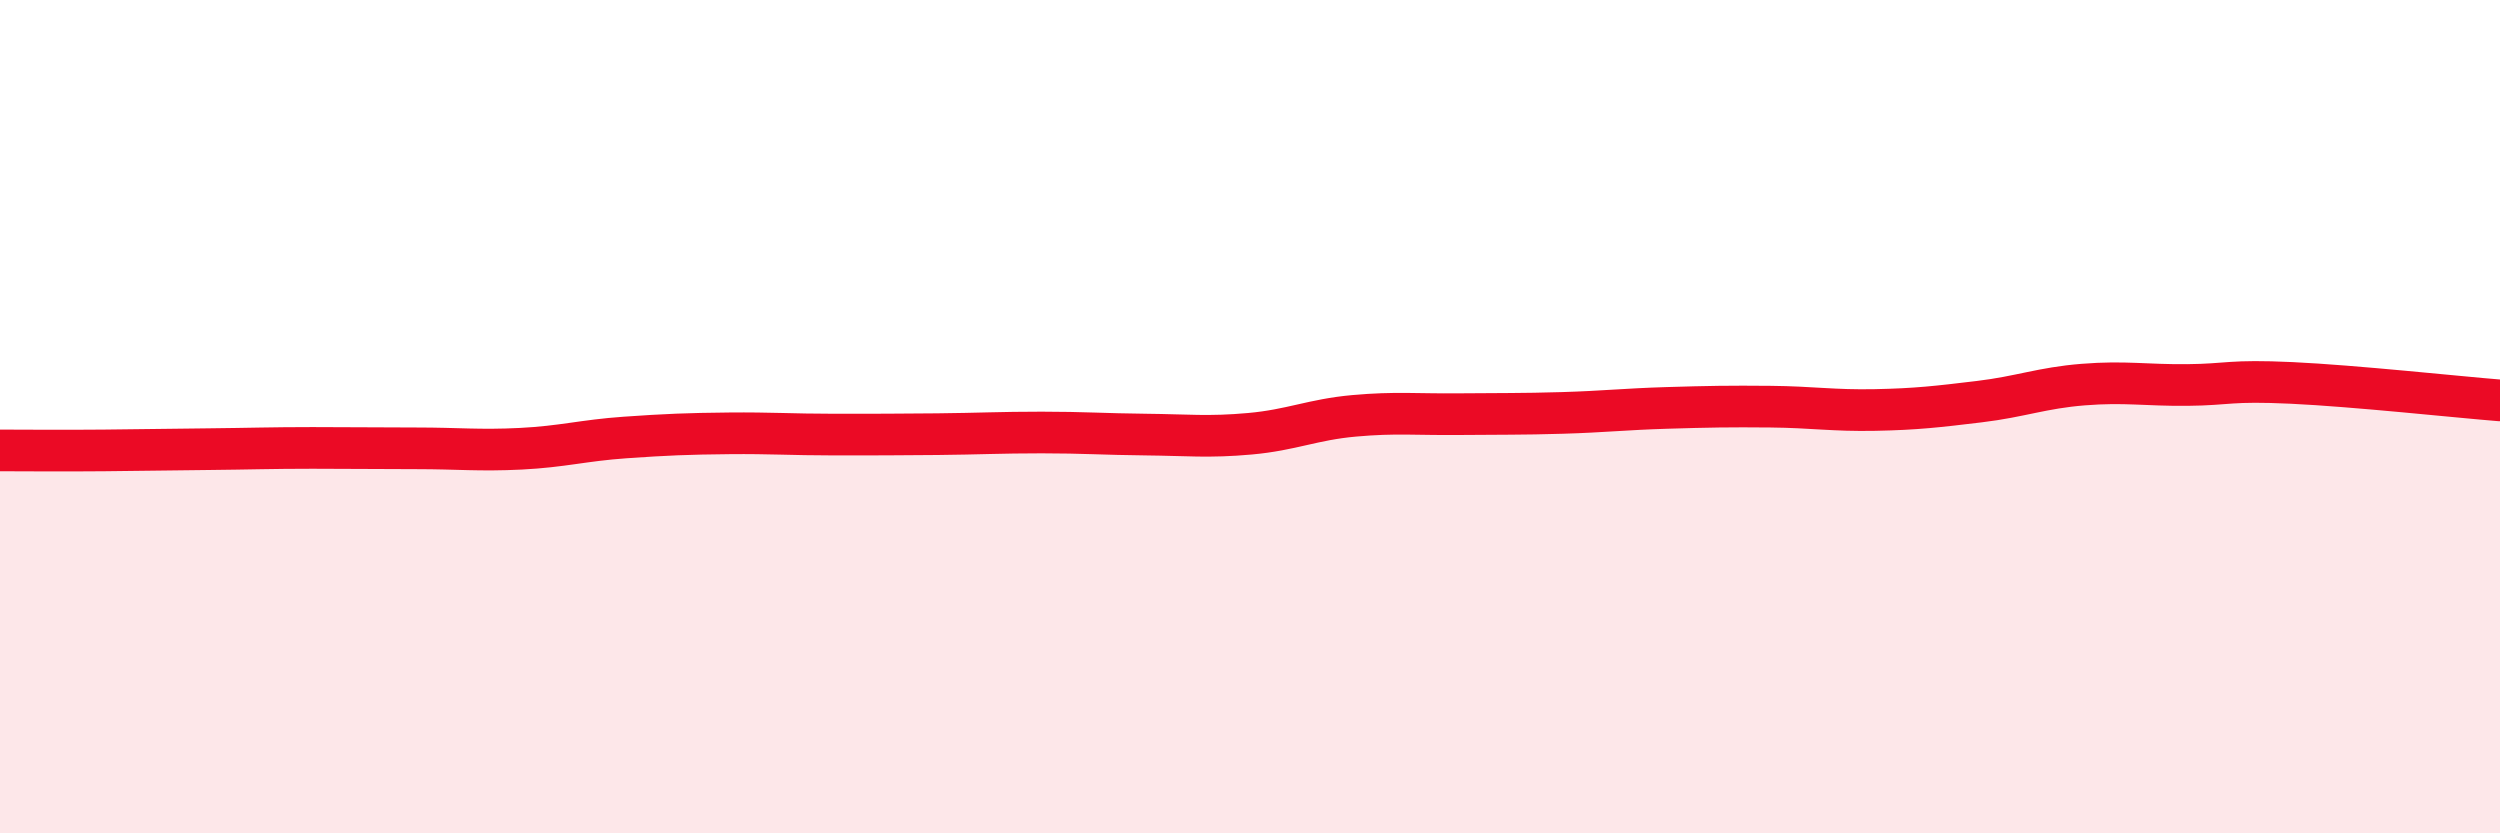
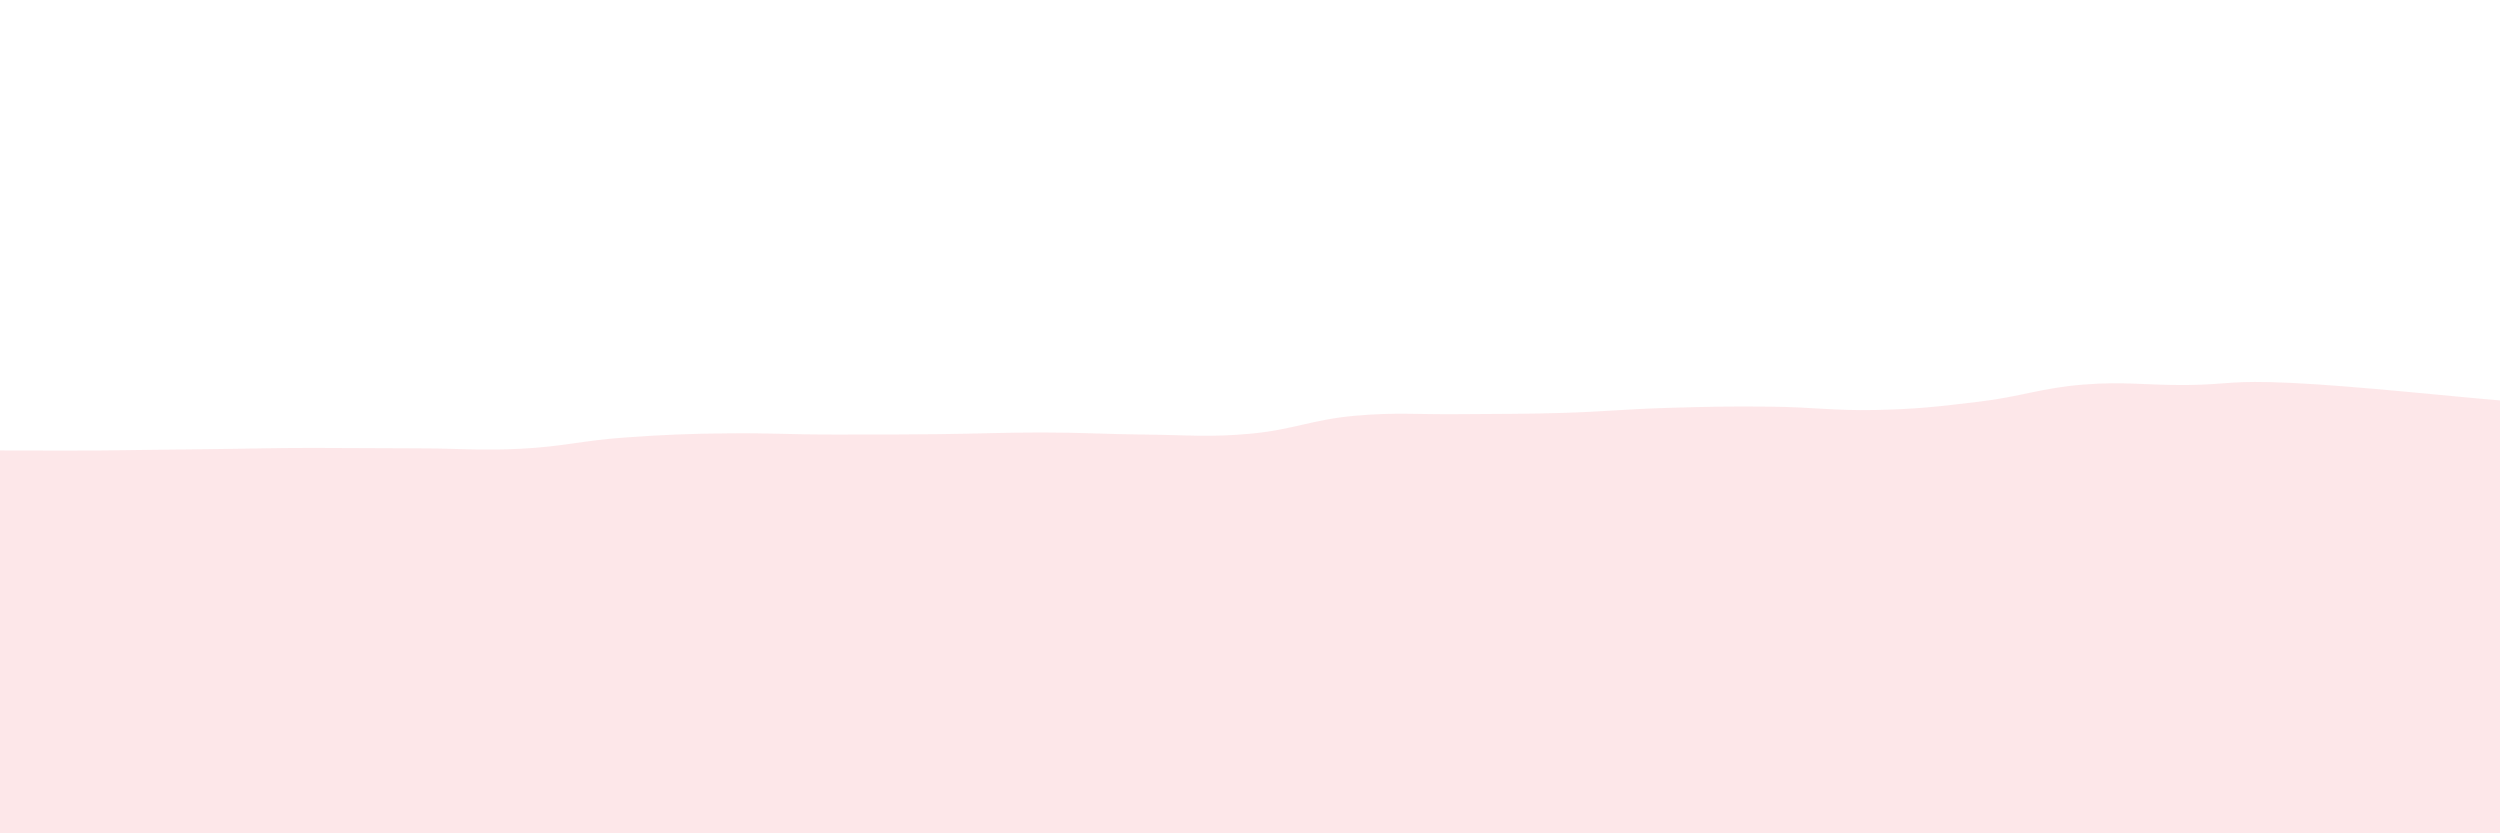
<svg xmlns="http://www.w3.org/2000/svg" width="60" height="20" viewBox="0 0 60 20">
  <path d="M 0,10.81 C 0.5,10.81 1.5,10.82 2.5,10.81 C 3.5,10.8 4,10.79 5,10.78 C 6,10.77 6.5,10.75 7.5,10.75 C 8.5,10.75 9,10.76 10,10.76 C 11,10.76 11.5,10.82 12.5,10.77 C 13.5,10.72 14,10.57 15,10.5 C 16,10.43 16.5,10.41 17.5,10.4 C 18.5,10.39 19,10.43 20,10.43 C 21,10.43 21.5,10.43 22.5,10.42 C 23.5,10.41 24,10.38 25,10.38 C 26,10.38 26.5,10.42 27.5,10.43 C 28.5,10.44 29,10.5 30,10.41 C 31,10.32 31.5,10.07 32.5,9.98 C 33.5,9.89 34,9.95 35,9.94 C 36,9.93 36.5,9.94 37.5,9.91 C 38.5,9.88 39,9.82 40,9.79 C 41,9.76 41.5,9.75 42.5,9.76 C 43.5,9.77 44,9.86 45,9.84 C 46,9.82 46.5,9.76 47.5,9.64 C 48.5,9.52 49,9.31 50,9.23 C 51,9.15 51.5,9.25 52.5,9.24 C 53.5,9.23 53.5,9.12 55,9.19 C 56.5,9.26 59,9.53 60,9.61L60 20L0 20Z" fill="#EB0A25" opacity="0.1" stroke-linecap="round" stroke-linejoin="round" />
-   <path d="M 0,10.81 C 0.5,10.81 1.5,10.82 2.5,10.81 C 3.5,10.8 4,10.79 5,10.78 C 6,10.77 6.5,10.75 7.5,10.75 C 8.5,10.75 9,10.76 10,10.76 C 11,10.76 11.5,10.82 12.5,10.77 C 13.5,10.72 14,10.57 15,10.5 C 16,10.43 16.5,10.41 17.5,10.4 C 18.5,10.39 19,10.43 20,10.43 C 21,10.43 21.5,10.43 22.5,10.42 C 23.5,10.41 24,10.38 25,10.38 C 26,10.38 26.5,10.42 27.5,10.43 C 28.5,10.44 29,10.5 30,10.41 C 31,10.32 31.5,10.07 32.5,9.98 C 33.5,9.89 34,9.95 35,9.94 C 36,9.93 36.5,9.94 37.5,9.91 C 38.5,9.88 39,9.82 40,9.79 C 41,9.76 41.5,9.75 42.5,9.76 C 43.5,9.77 44,9.86 45,9.84 C 46,9.82 46.5,9.76 47.5,9.64 C 48.5,9.52 49,9.31 50,9.23 C 51,9.15 51.5,9.25 52.5,9.24 C 53.5,9.23 53.5,9.12 55,9.19 C 56.5,9.26 59,9.53 60,9.61" stroke="#EB0A25" stroke-width="1" fill="none" stroke-linecap="round" stroke-linejoin="round" />
</svg>